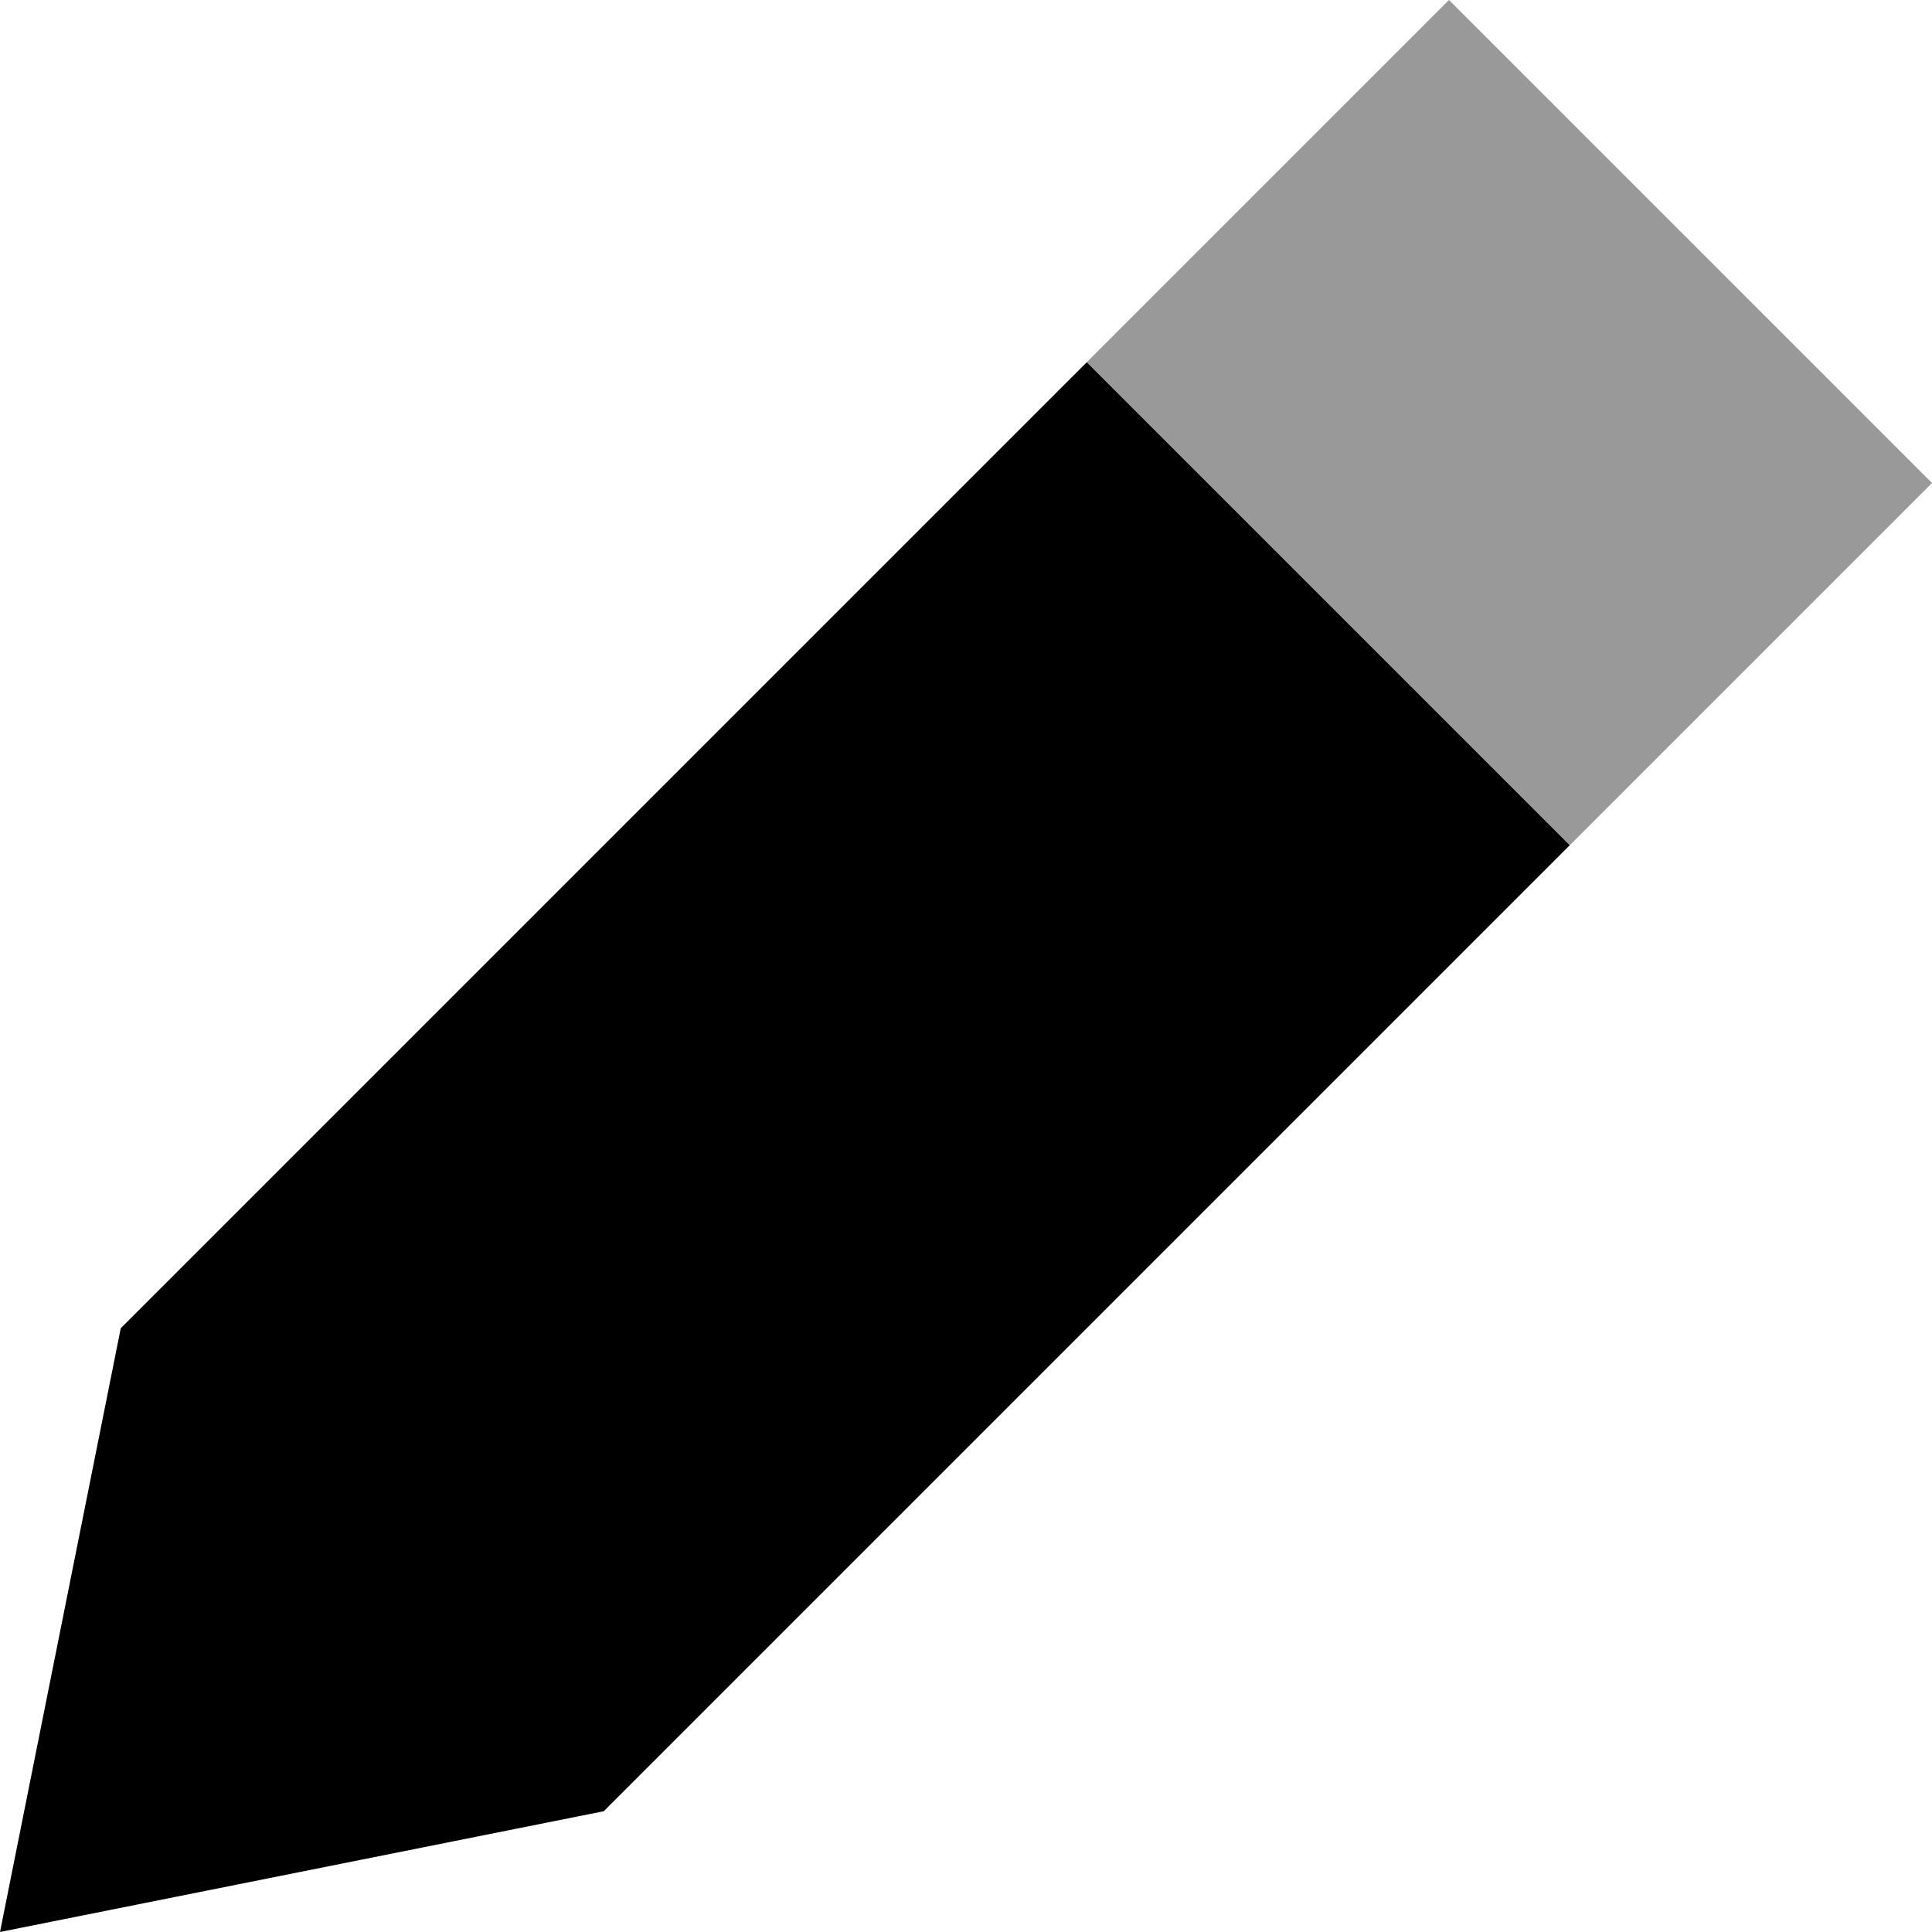
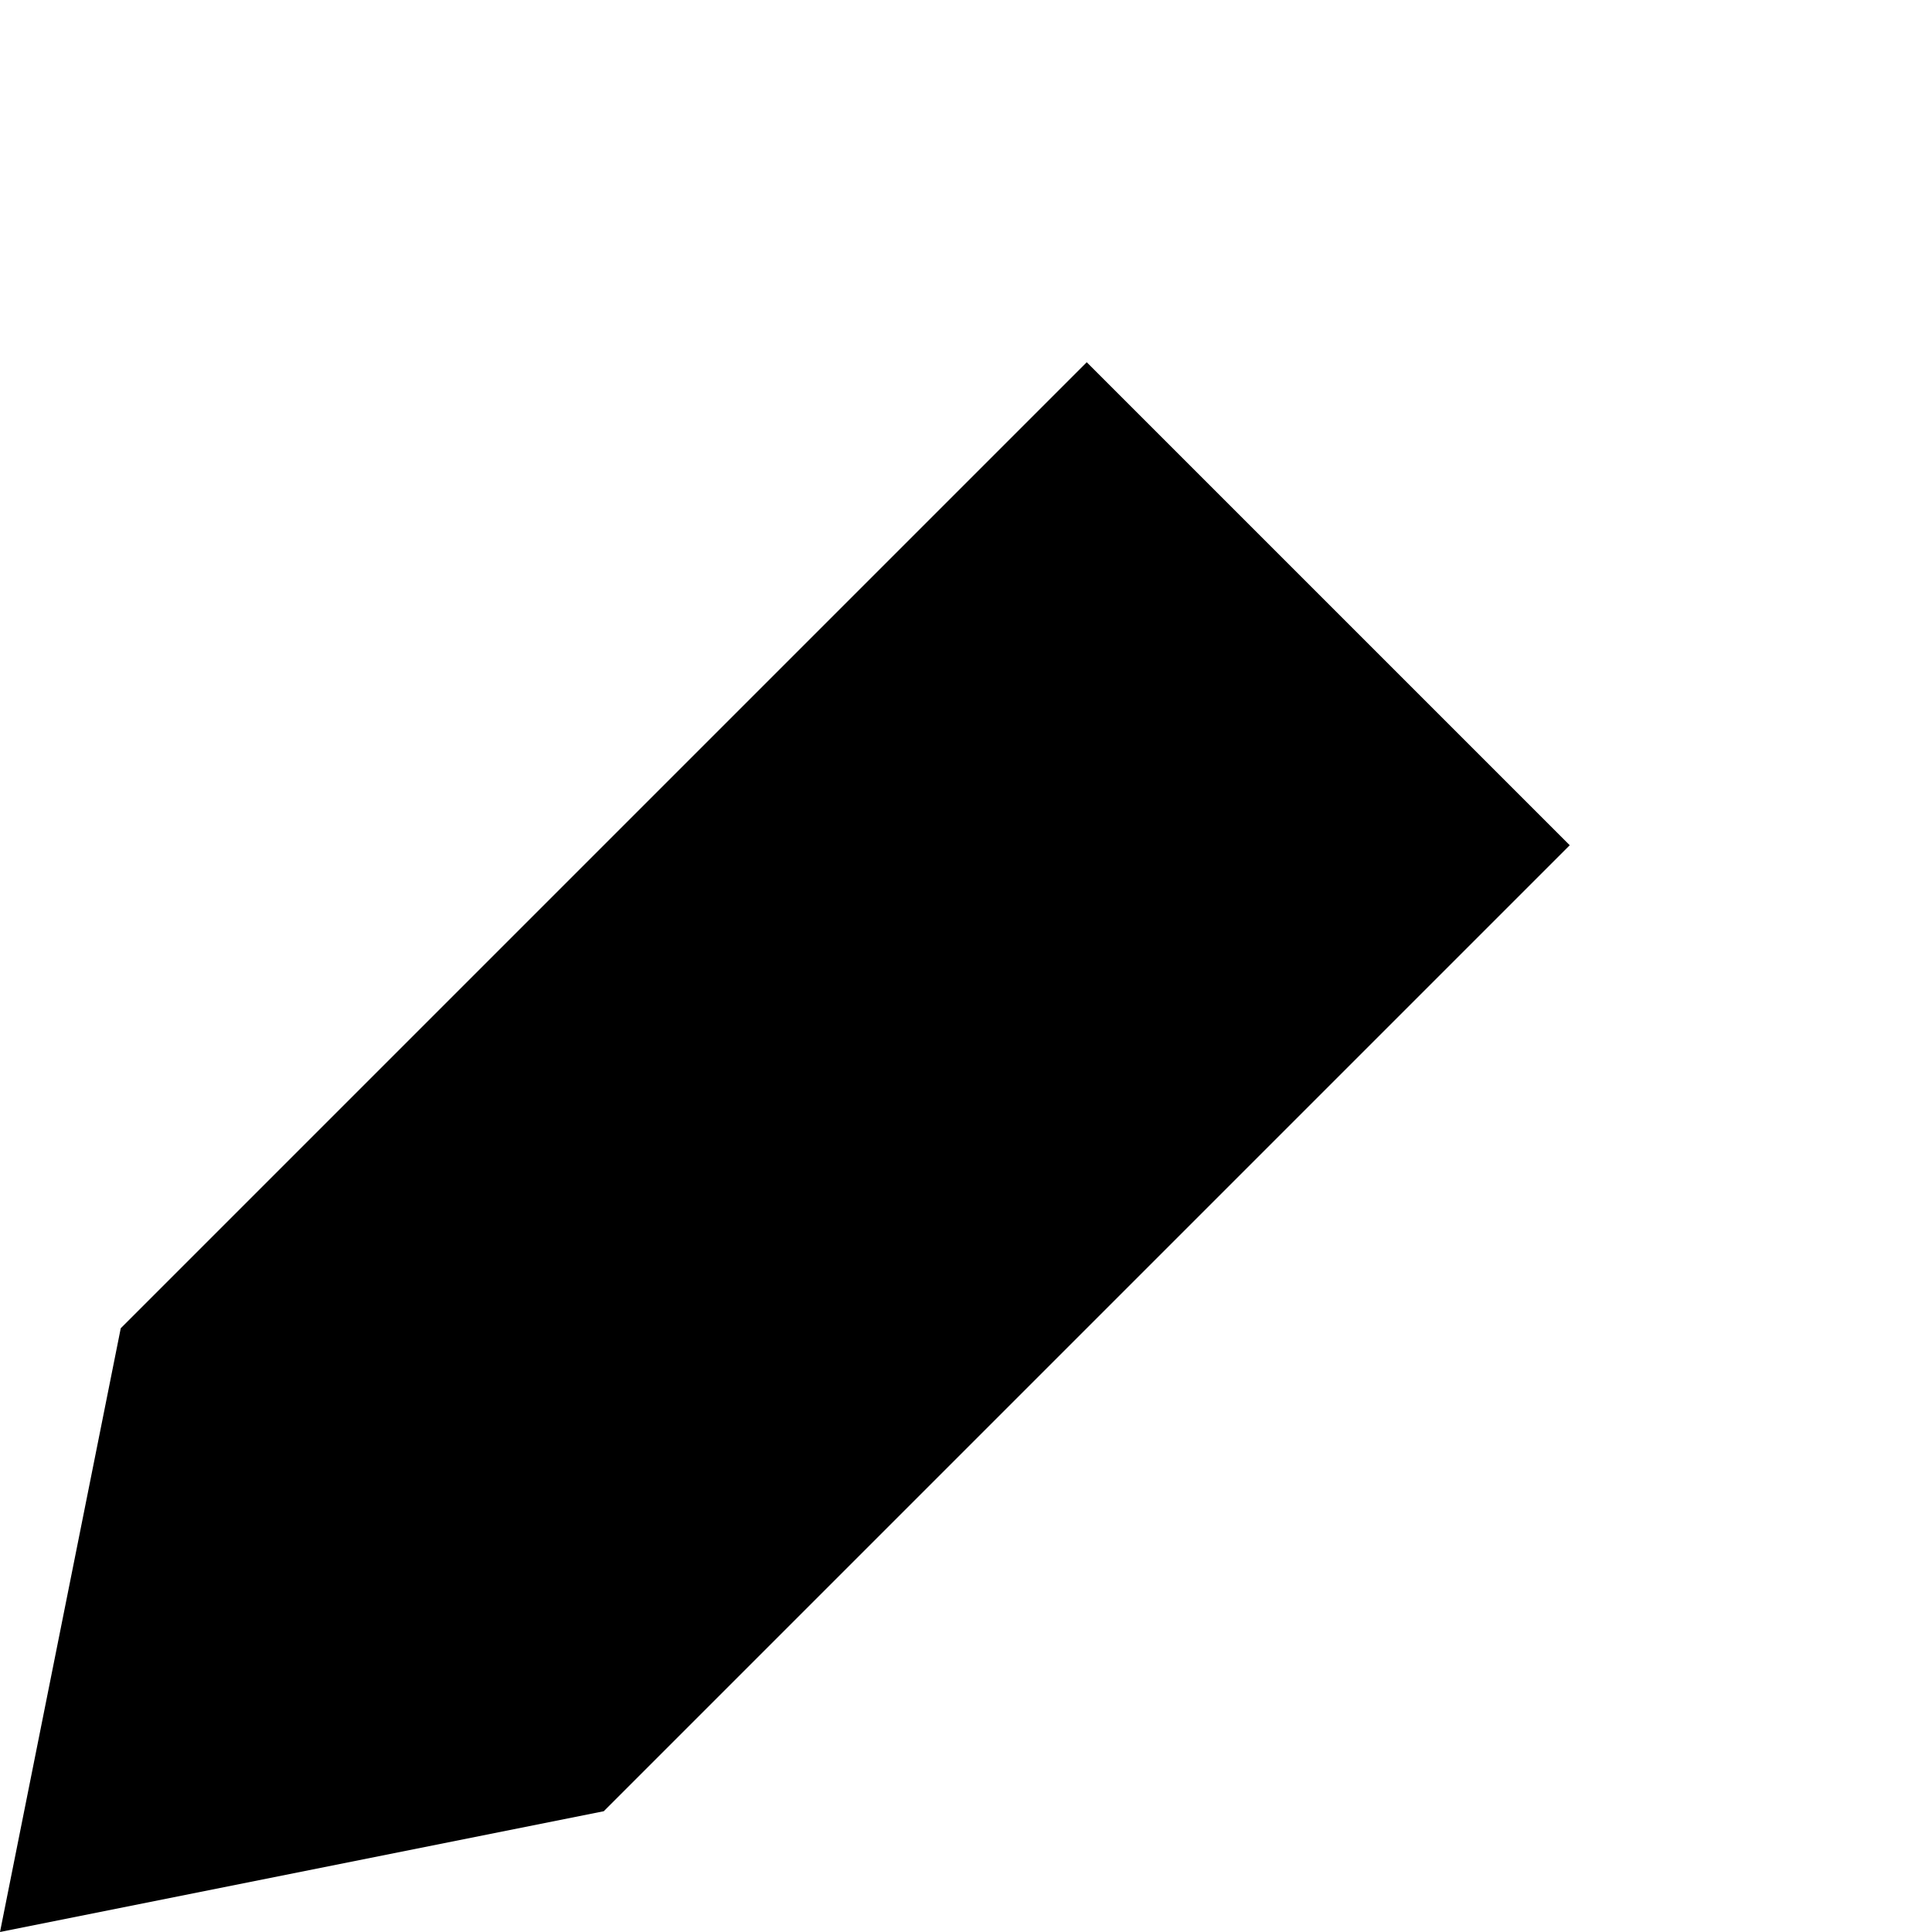
<svg xmlns="http://www.w3.org/2000/svg" viewBox="0 0 512 512">
-   <path class="fa-secondary" style="fill:inherit;opacity:.4;" d="M288 96L416 224l96-96L384 0 288 96z" />
  <path class="fa-primary" style="fill:inherit;opacity:1;" d="M32 352L0 512l160-32L416 224 288 96 32 352z" />
</svg>